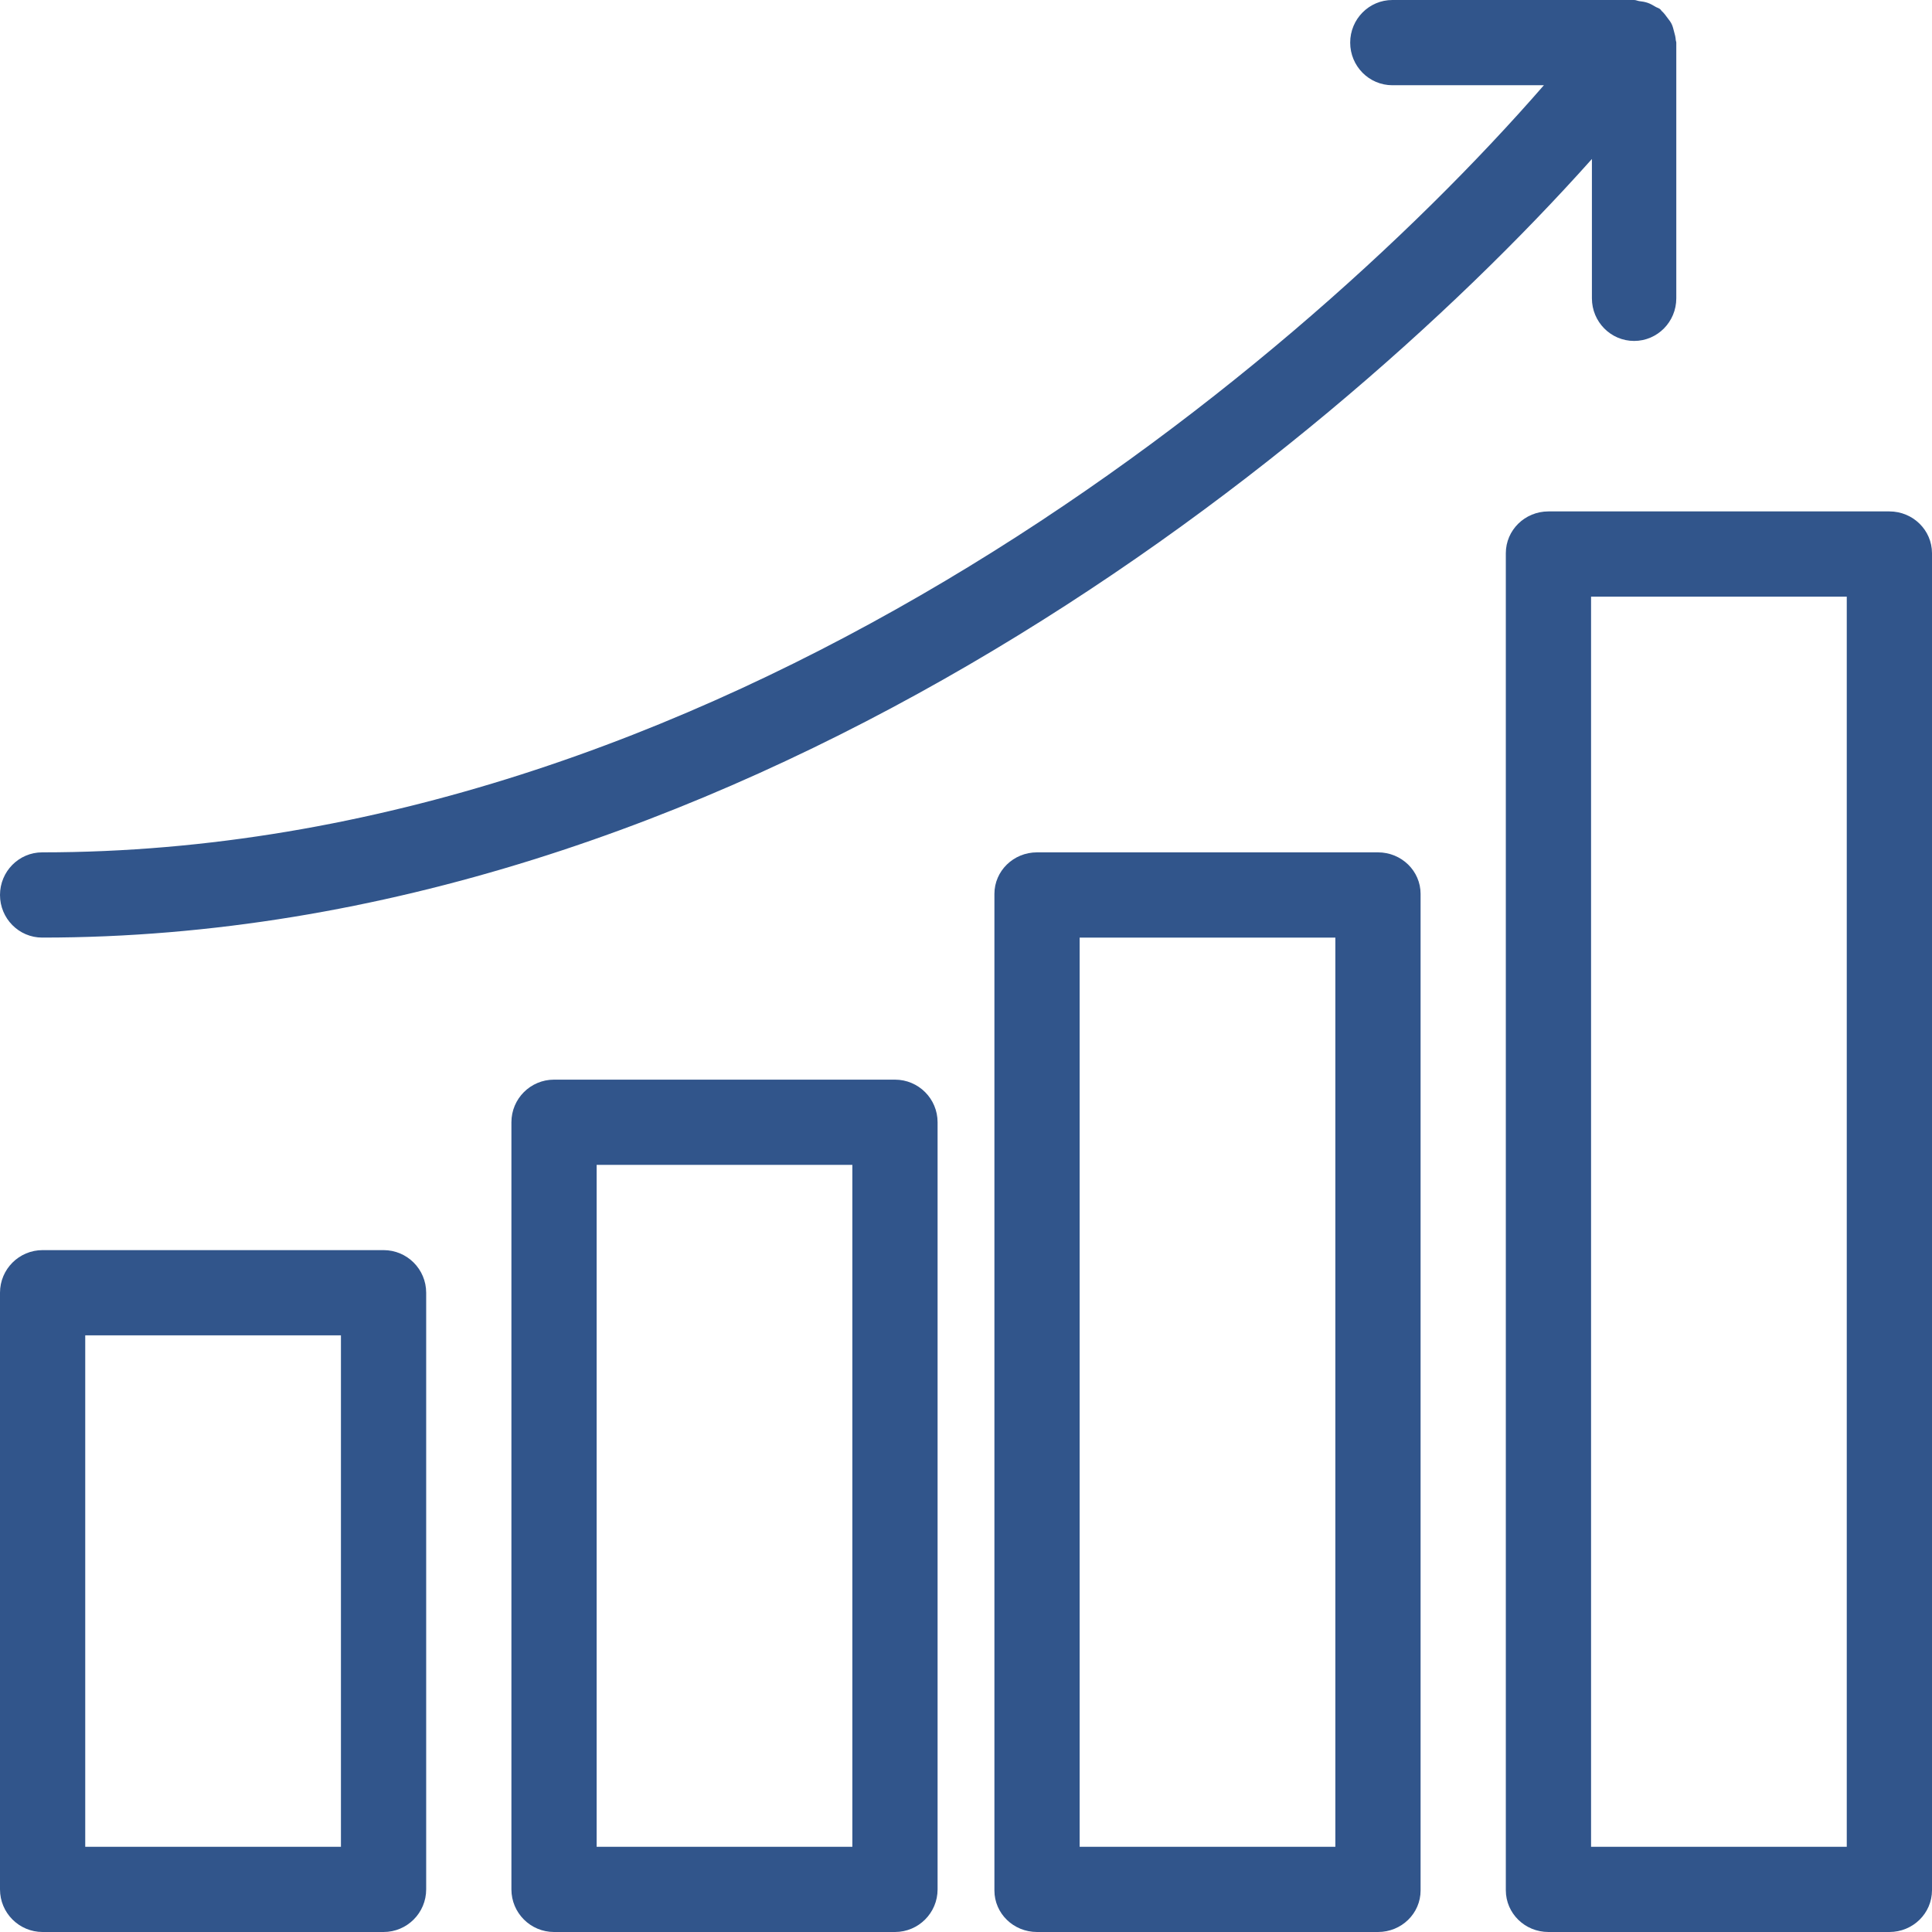
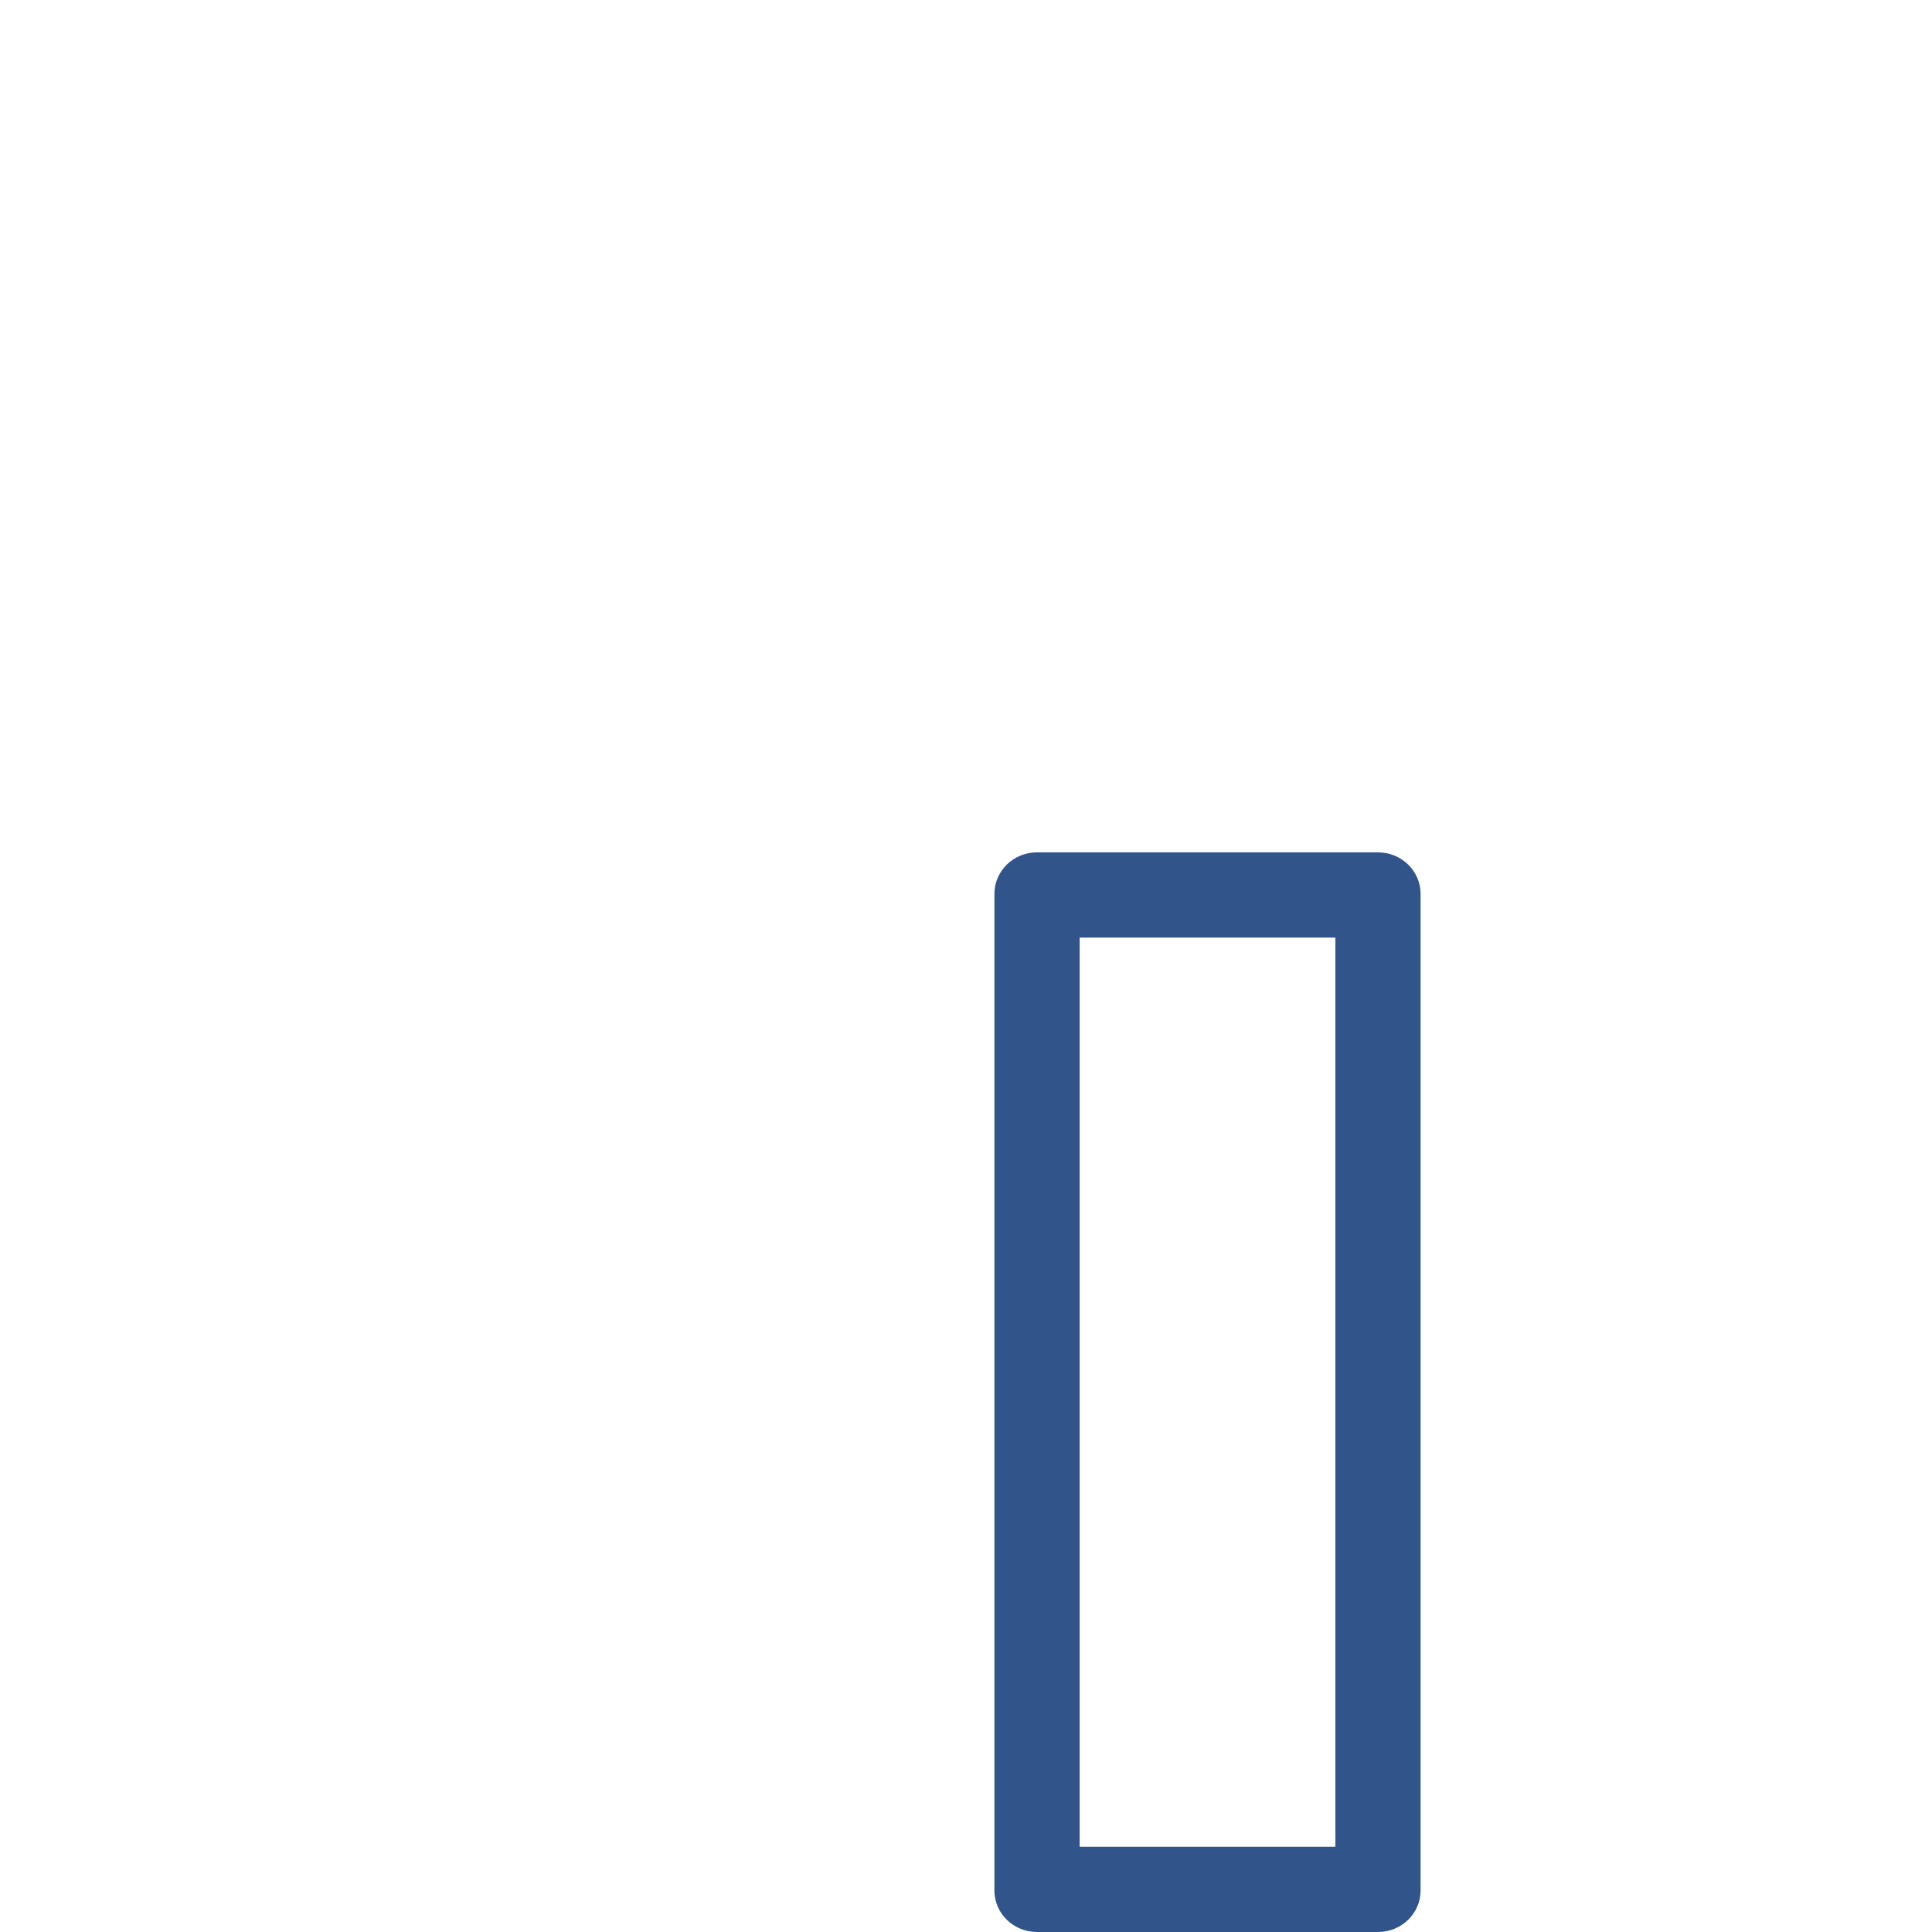
<svg xmlns="http://www.w3.org/2000/svg" width="68px" height="68px" viewBox="0 0 68 68" version="1.1">
  <g id="procesos-5" stroke="none" stroke-width="1" fill="none" fill-rule="evenodd">
    <g transform="translate(-467, -2334)" fill="#31558B" fill-rule="nonzero">
      <g transform="translate(467, 2334)">
        <g>
-           <path d="M13.5,44 L1.5,44 C0.672,44 0,44.67 0,45.5 L0,66.5 C0,67.329 0.672,68 1.5,68 L13.5,68 C14.328,68 15,67.329 15,66.5 L15,45.5 C15,44.67 14.328,44 13.5,44 Z M12,65 L3,65 L3,47 L12,47 L12,65 Z" />
-           <path d="M31.5,38 L19.5,38 C18.672,38 18,38.67 18,39.5 L18,66.5 C18,67.329 18.672,68 19.5,68 L31.5,68 C32.328,68 33,67.329 33,66.5 L33,39.5 C33,38.67 32.328,38 31.5,38 Z M30,65 L21,65 L21,41 L30,41 L30,65 Z" />
          <path d="M48.5,30 L36.5,30 C35.67,30 35,30.655 35,31.462 L35,66.538 C35,67.347 35.67,68 36.5,68 L48.5,68 C49.33,68 50,67.347 50,66.538 L50,31.462 C50,30.655 49.33,30 48.5,30 Z M47,65 L38,65 L38,33 L47,33 L47,65 Z" />
-           <path d="M66.5,18 L54.5,18 C53.67,18 53,18.659 53,19.471 L53,66.529 C53,67.343 53.67,68 54.5,68 L66.5,68 C67.329,68 68,67.343 68,66.529 L68,19.471 C68,18.659 67.329,18 66.5,18 Z M65,65 L56,65 L56,21 L65,21 L65,65 Z" />
-           <path d="M57.515,12 C58.336,12 59,11.328 59,10.5 L59,1.5 C59,1.468 58.984,1.444 58.982,1.415 C58.976,1.31 58.95,1.212 58.921,1.111 C58.896,1.02 58.878,0.931 58.838,0.849 C58.8,0.768 58.743,0.699 58.688,0.627 C58.626,0.54 58.565,0.458 58.486,0.387 C58.462,0.366 58.453,0.339 58.43,0.321 C58.381,0.282 58.32,0.27 58.268,0.238 C58.177,0.184 58.093,0.134 57.992,0.099 C57.894,0.066 57.797,0.051 57.696,0.039 C57.635,0.03 57.579,0 57.515,0 L49.007,0 C48.186,0 47.522,0.672 47.522,1.5 C47.522,2.328 48.186,3 49.007,3 L54.34,3 C45.182,13.525 24.915,30 1.485,30 C0.665,30 0,30.672 0,31.5 C0,32.328 0.665,33 1.485,33 C25.491,33 46.249,16.548 56.03,5.596 L56.03,10.5 C56.03,11.328 56.694,12 57.515,12 Z" />
        </g>
      </g>
    </g>
  </g>
</svg>